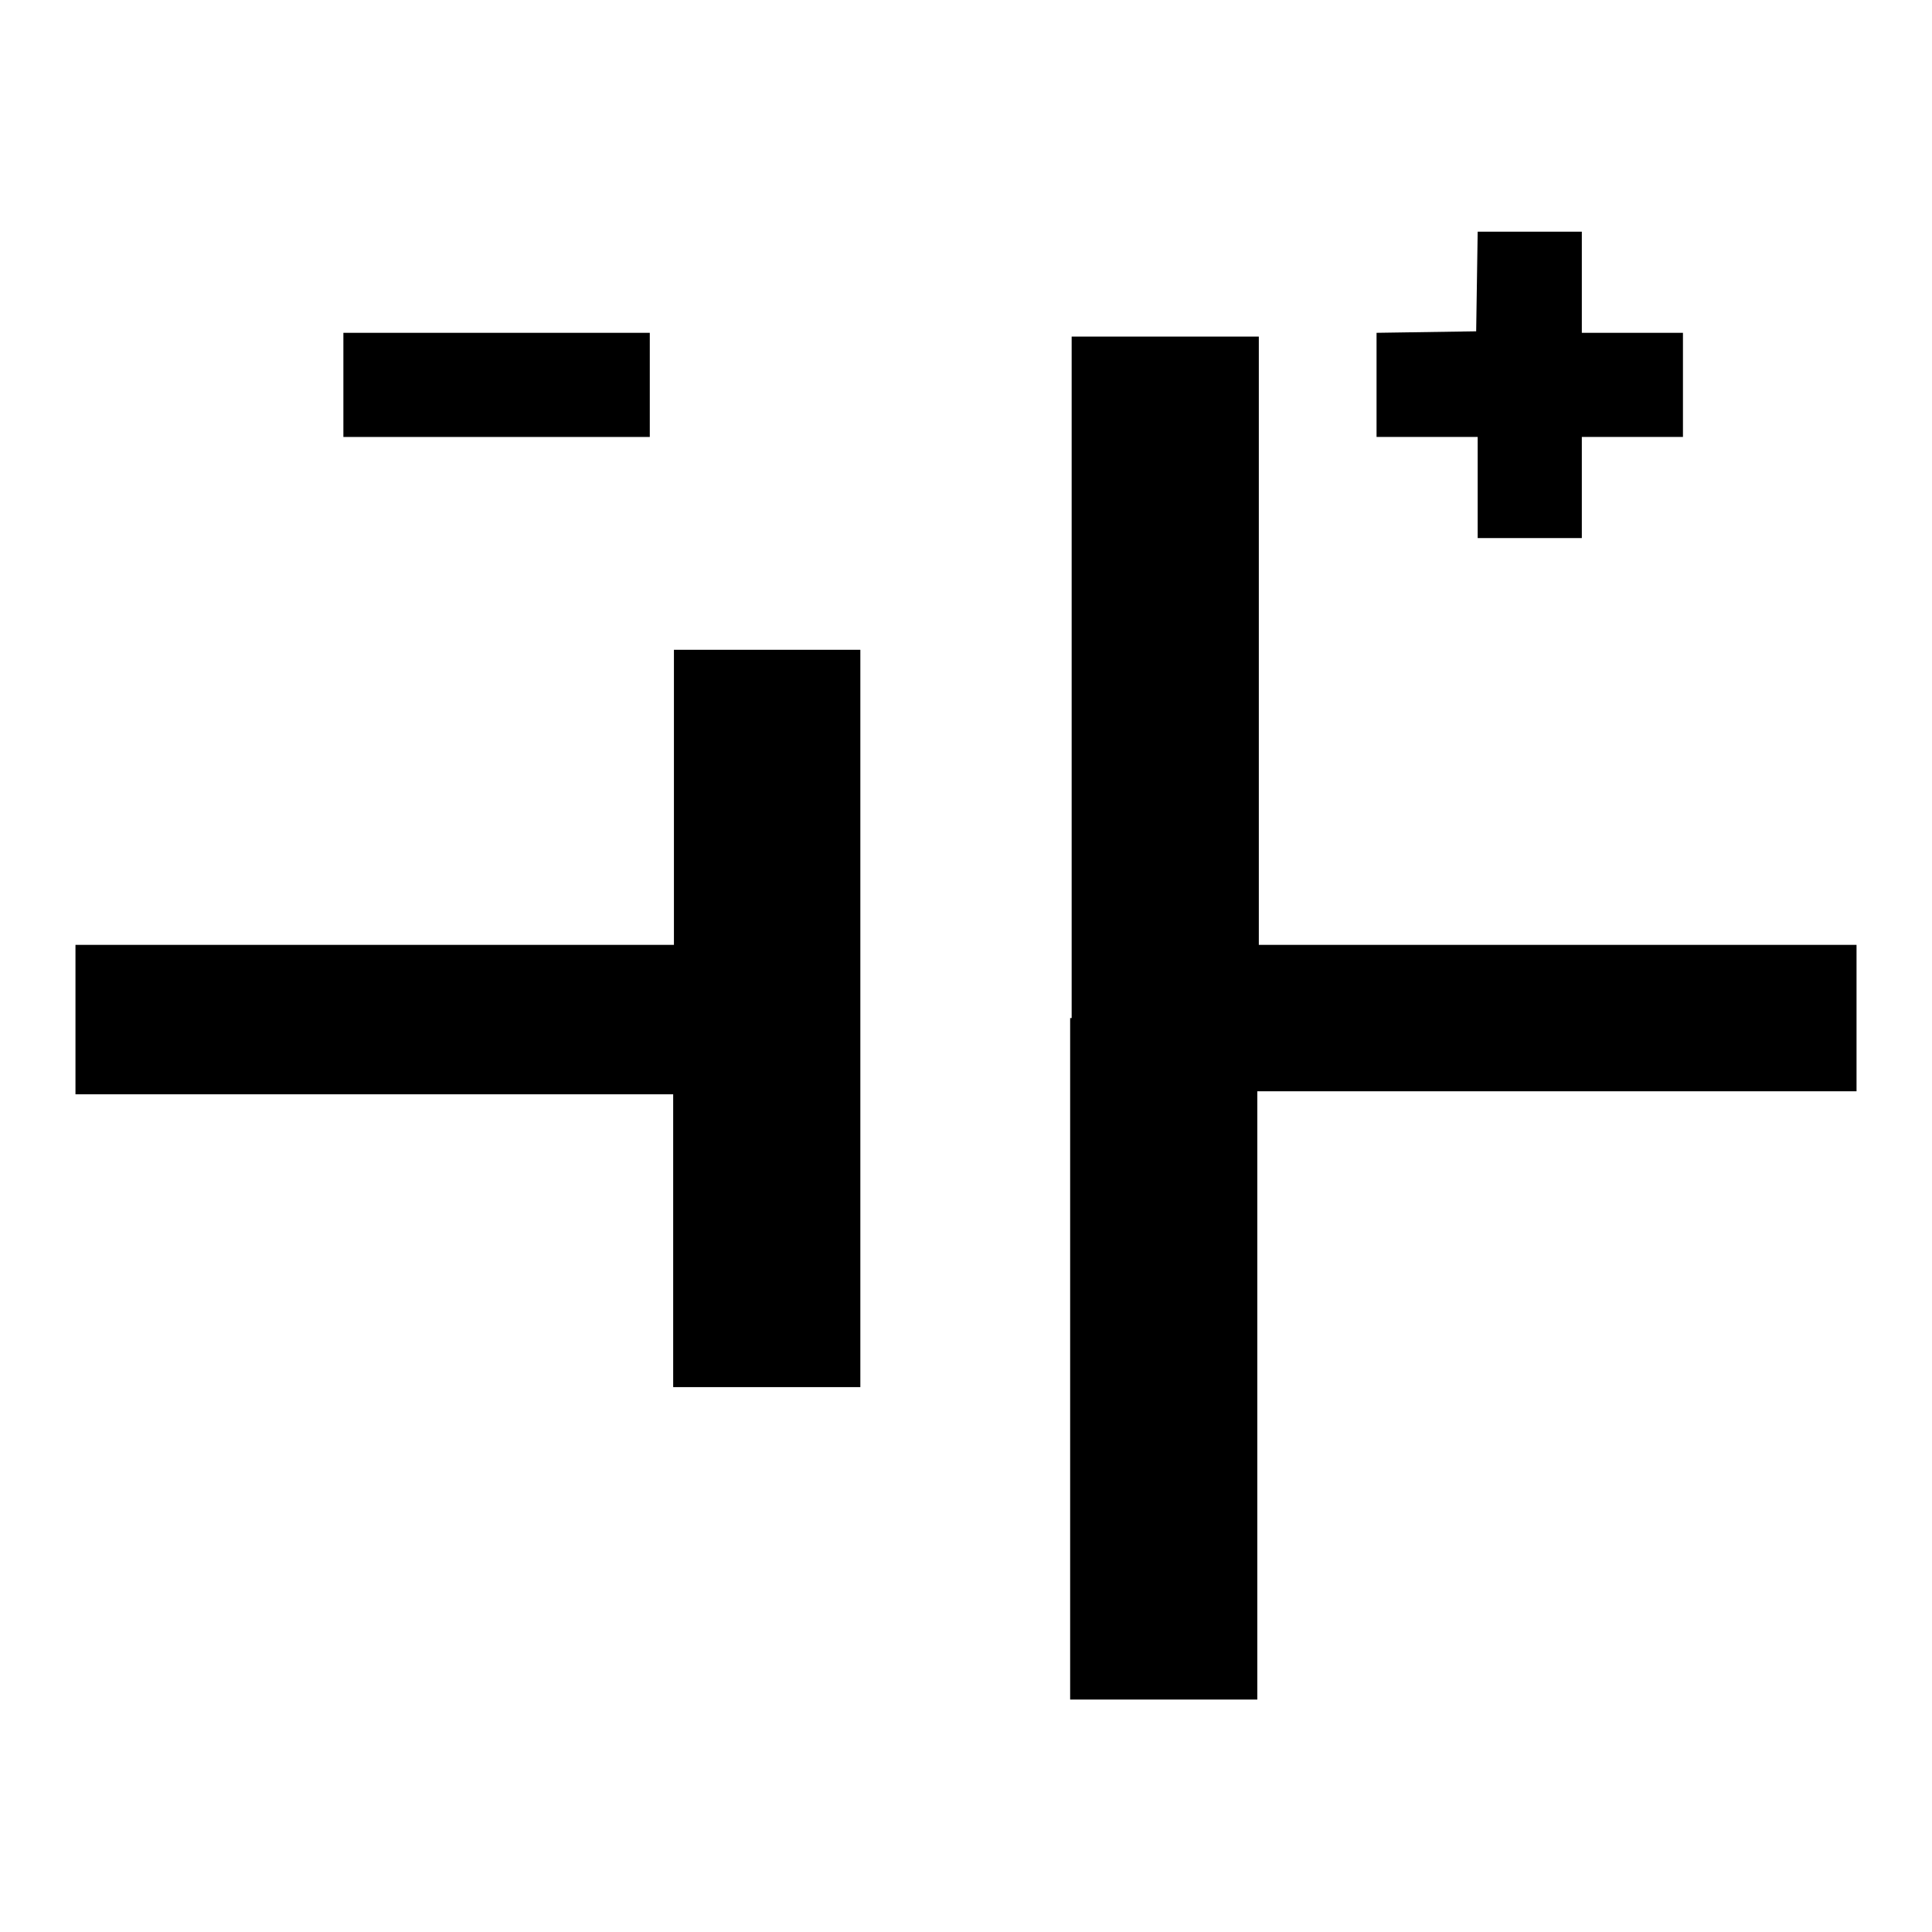
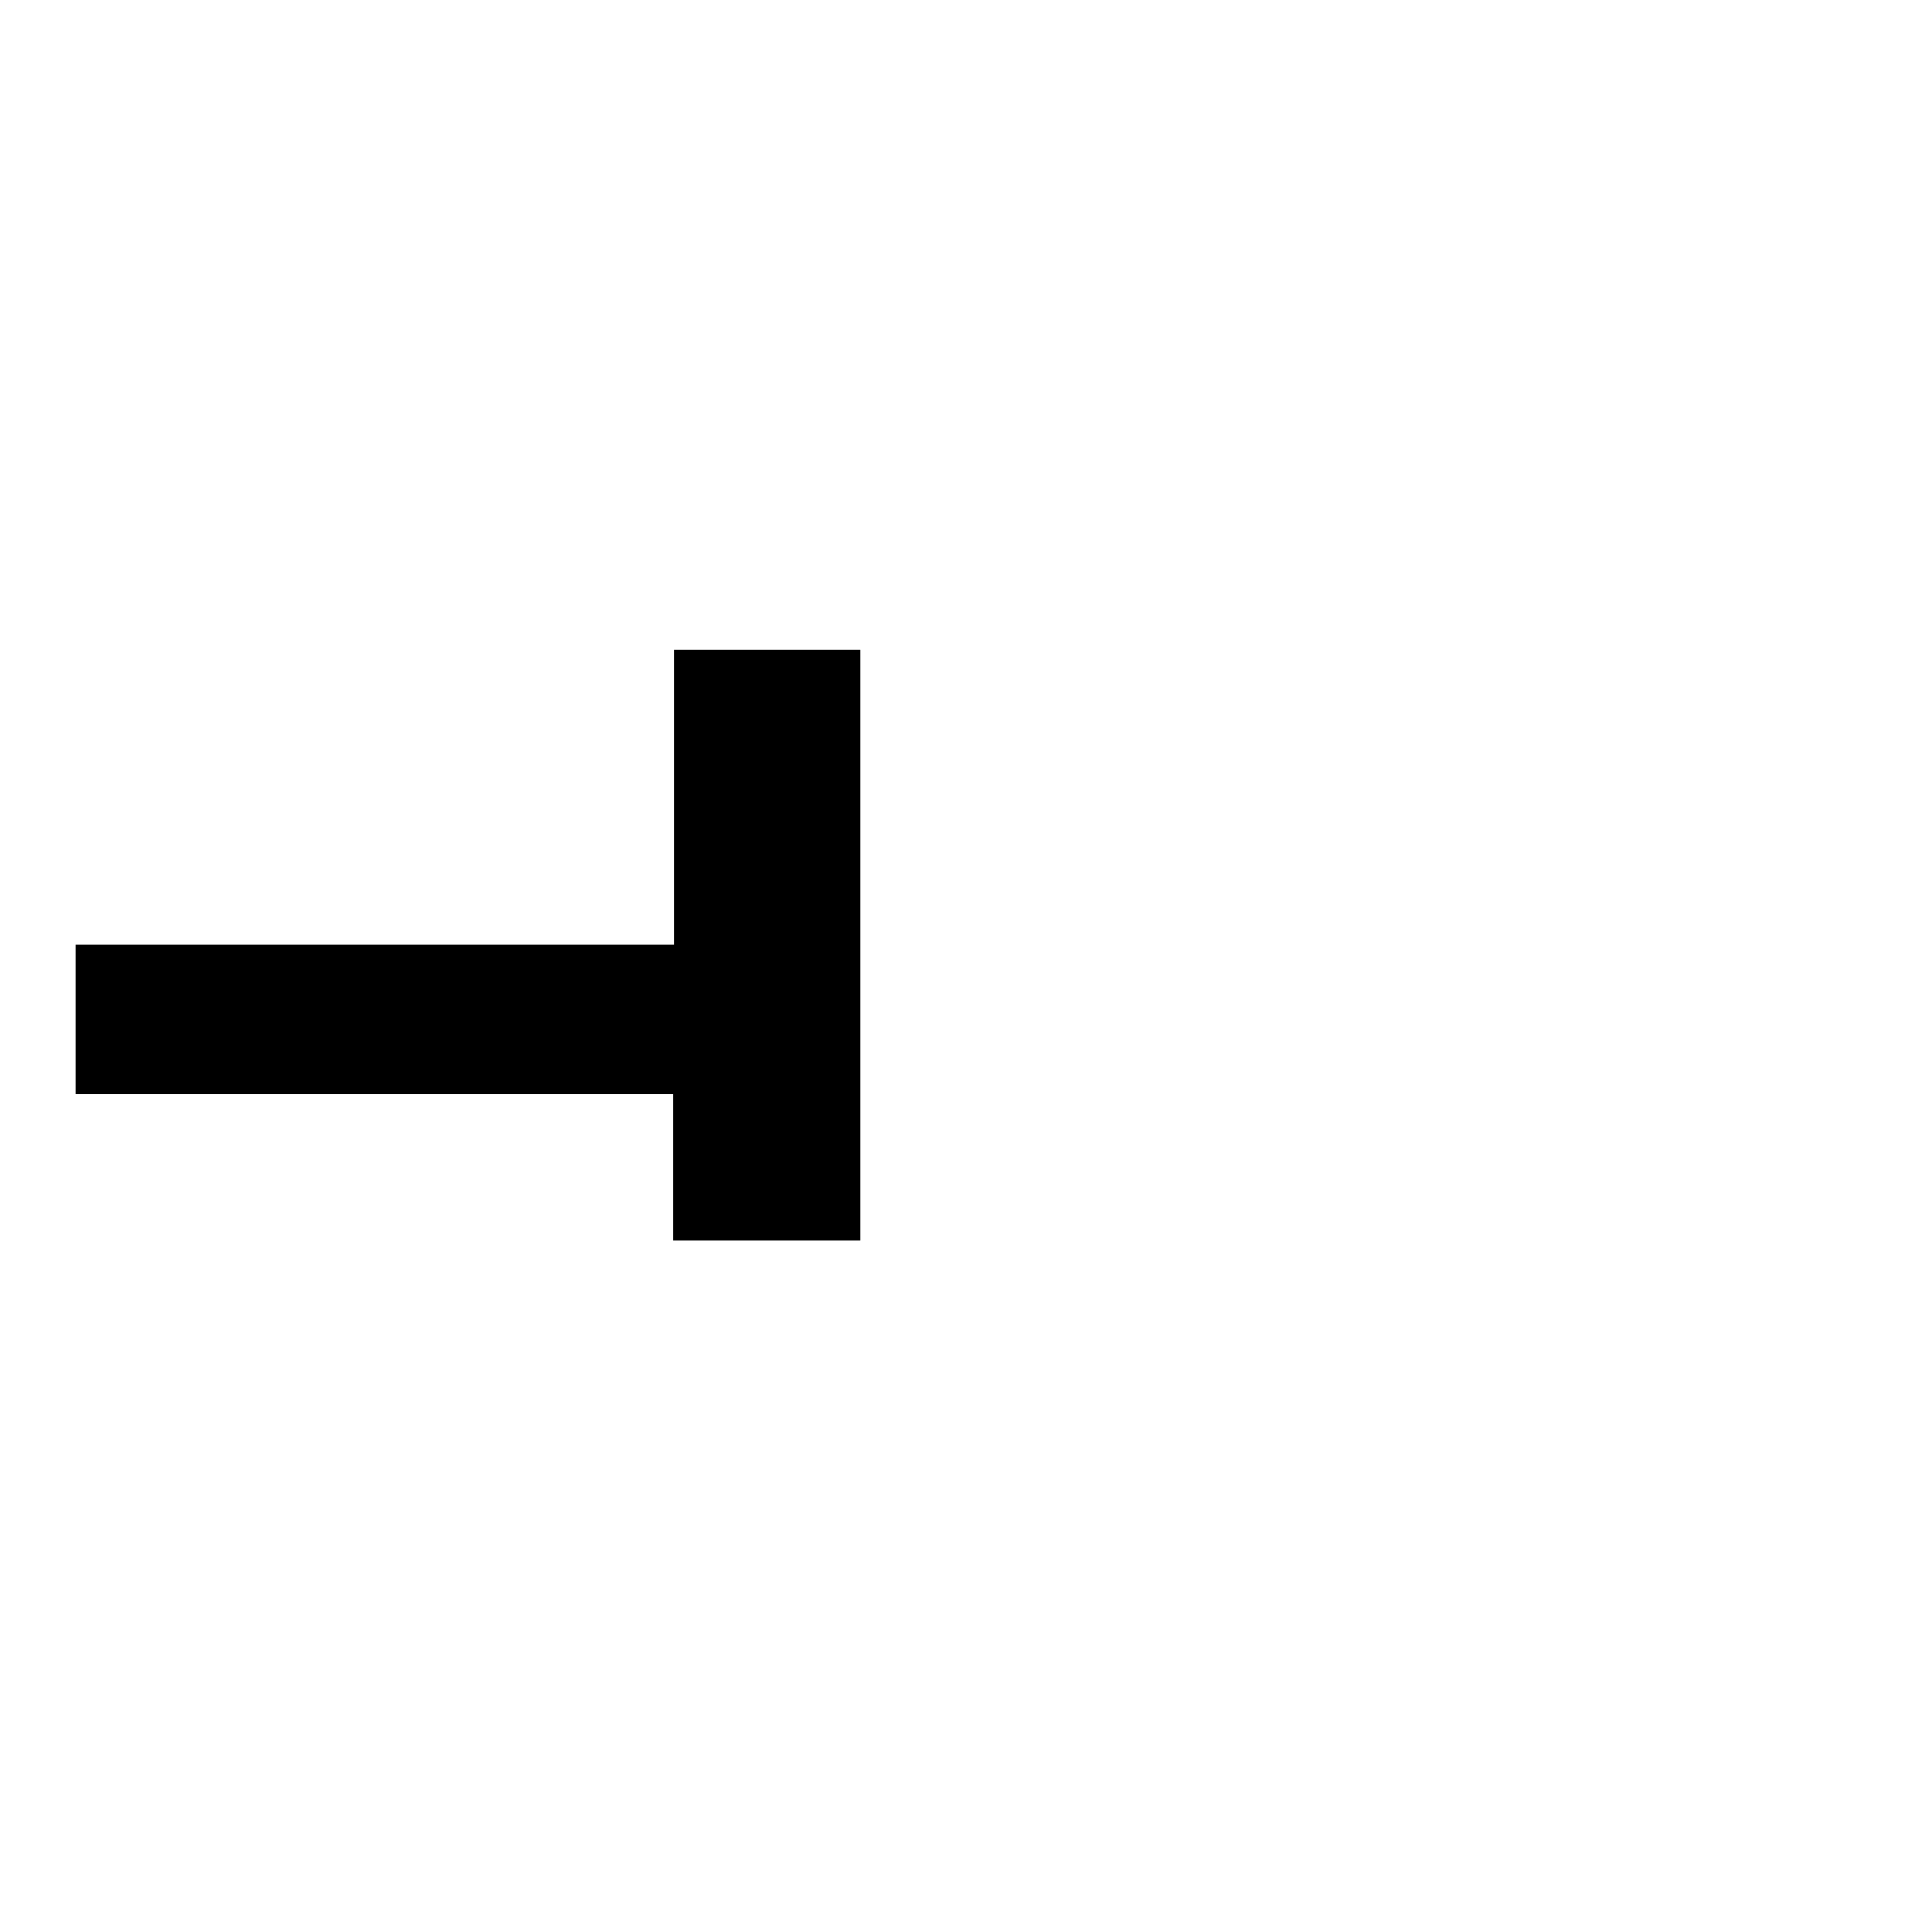
<svg xmlns="http://www.w3.org/2000/svg" version="1.1" x="0px" y="0px" viewBox="0 0 256 256" enable-background="new 0 0 256 256" xml:space="preserve">
  <g>
    <g>
      <g>
-         <path fill="#000000" d="M195.7,37.3l-0.1,6.6L189,44l-6.6,0.1V51v6.9h6.7h6.7v6.7v6.7h6.9h6.9v-6.7v-6.7h6.7h6.7V51v-6.9h-6.7h-6.7v-6.7v-6.7h-6.9h-6.9L195.7,37.3z" />
-         <path fill="#000000" d="M45.5,51v6.9h20.3h20.3V51v-6.9H65.8H45.5V51z" />
-         <path fill="#000000" d="M141.8,134.9v90.3h12.4h12.4v-40.3v-40.3h39.6H246v-9.7v-9.7h-39.6h-39.6V84.9V44.6h-12.4h-12.4V134.9z" />
-         <path fill="#000000" d="M89.3,105.6v19.6H49.6H10v9.9v9.9h39.6h39.6v19.4v19.4h12.4h12.4v-48.9V86.1h-12.4H89.3V105.6z" />
+         <path fill="#000000" d="M89.3,105.6v19.6H49.6H10v9.9v9.9h39.6h39.6v19.4h12.4h12.4v-48.9V86.1h-12.4H89.3V105.6z" />
      </g>
    </g>
  </g>
</svg>